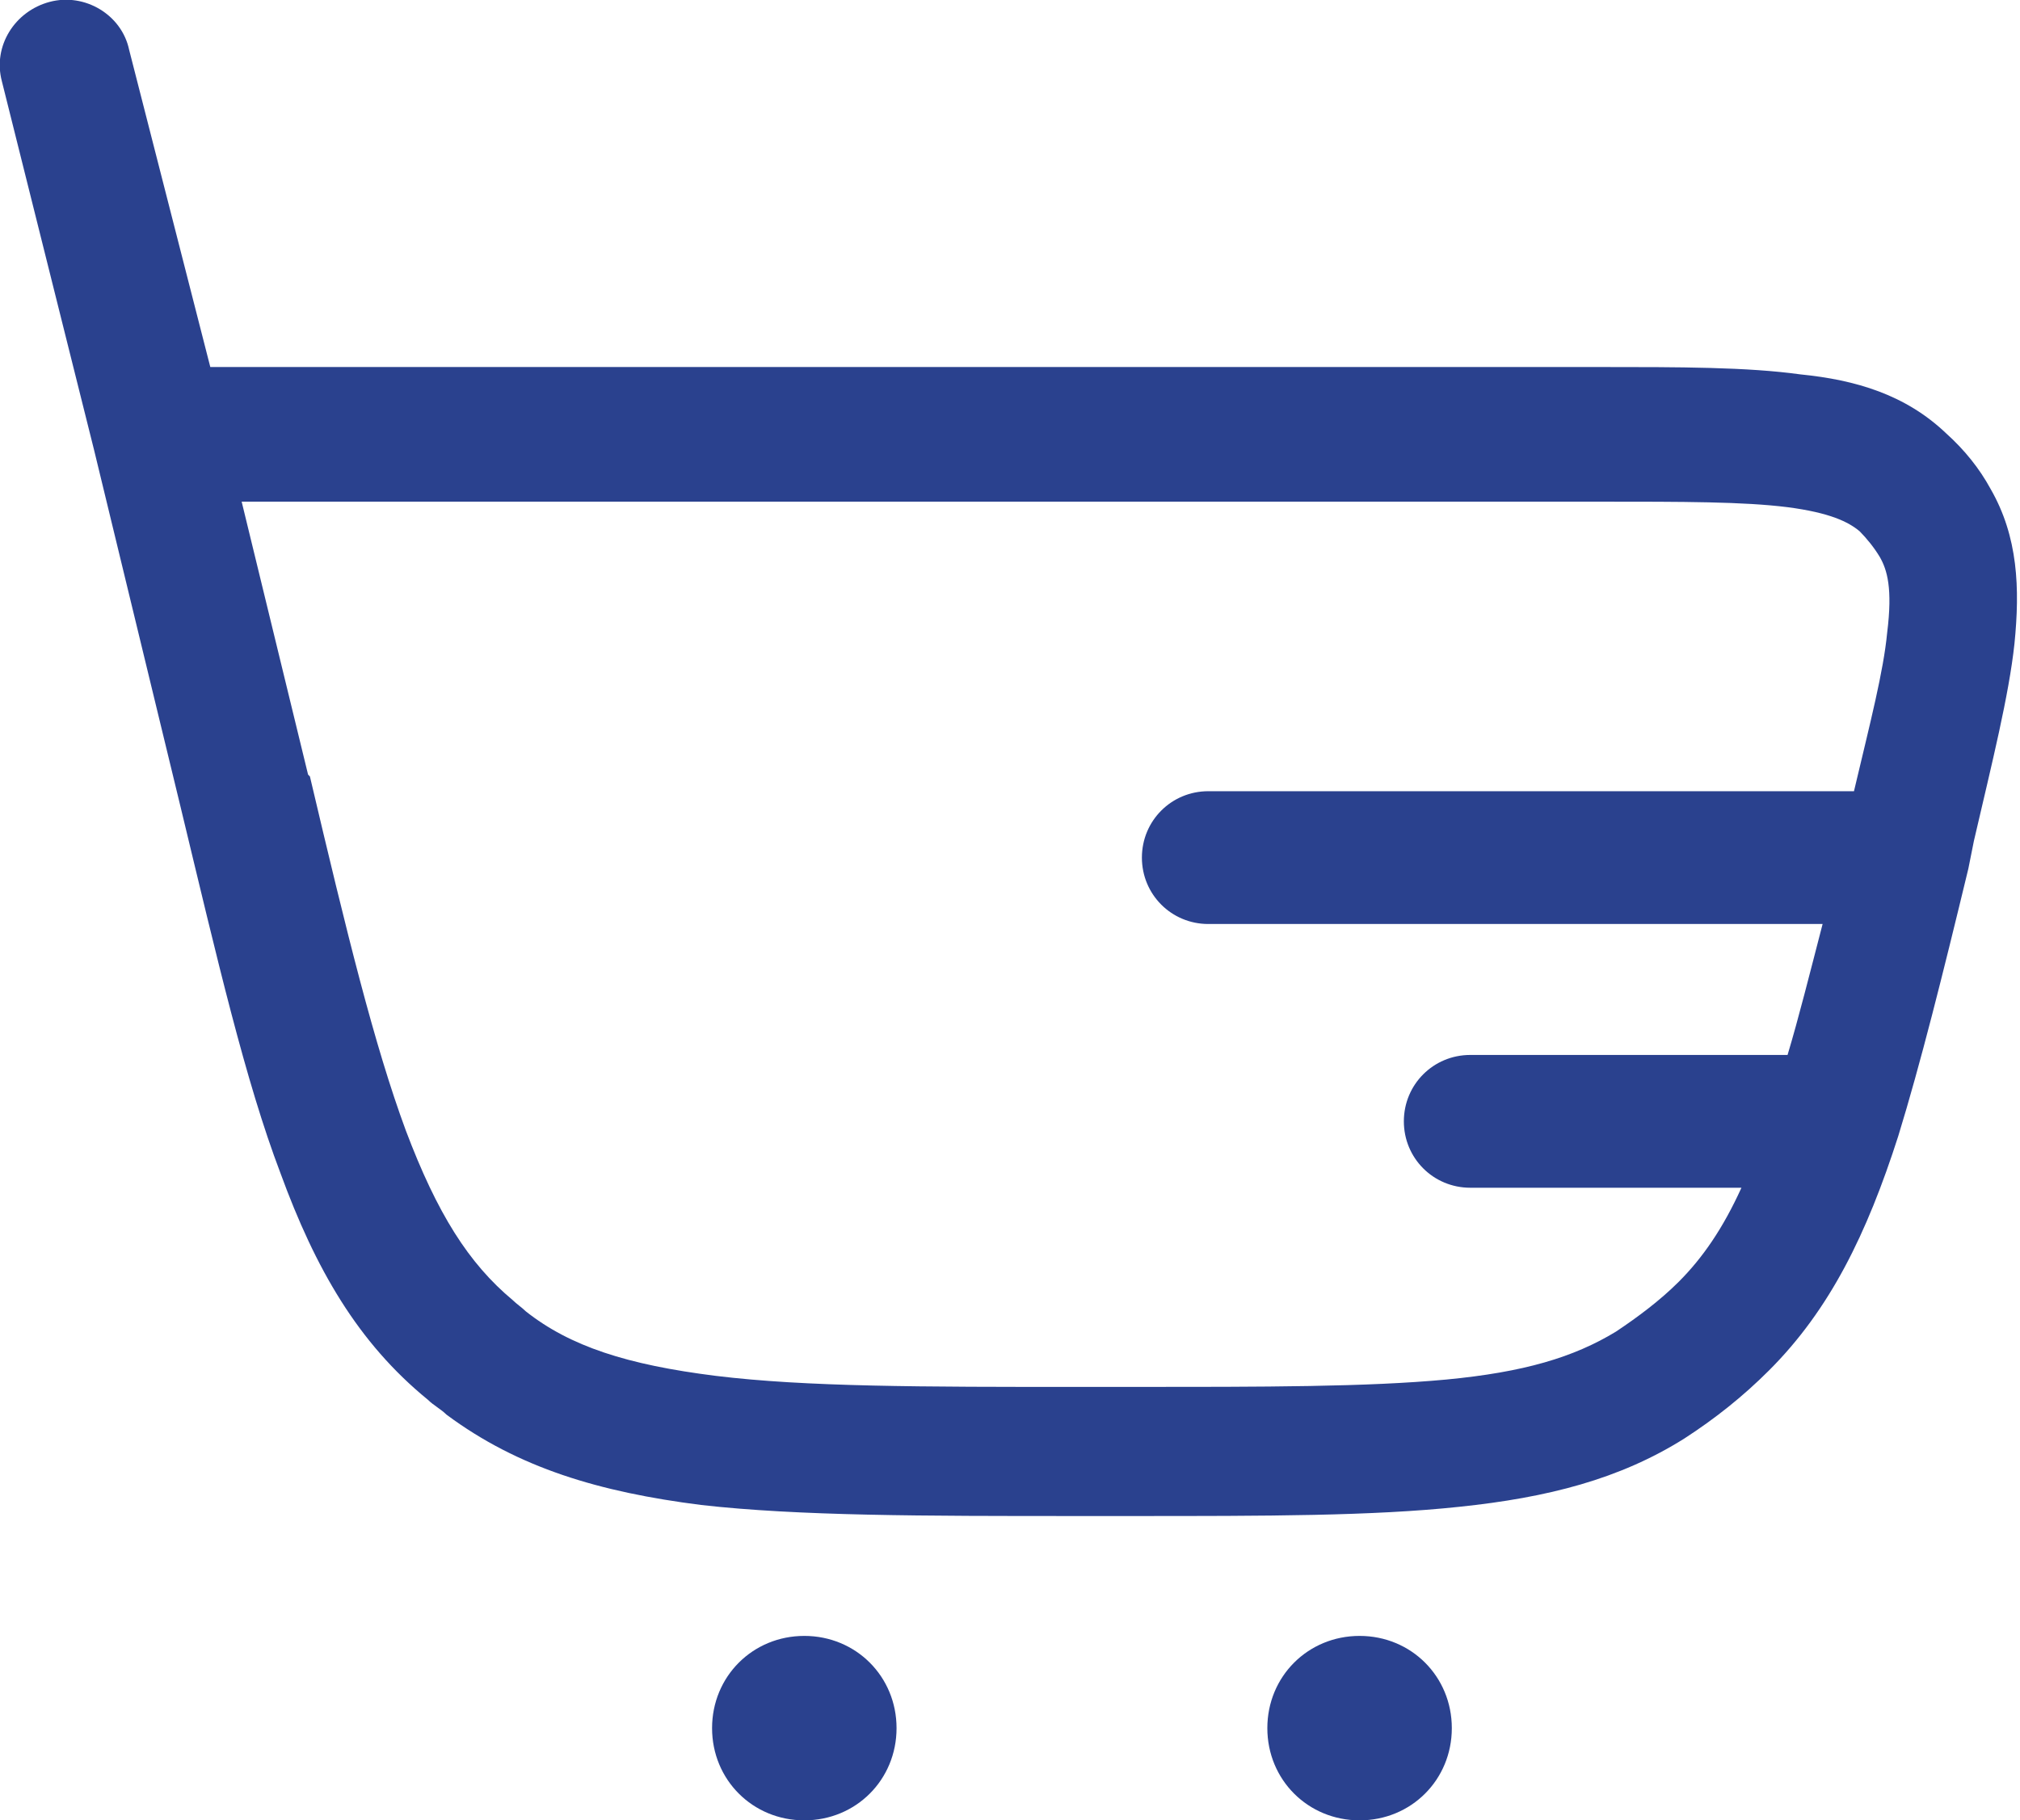
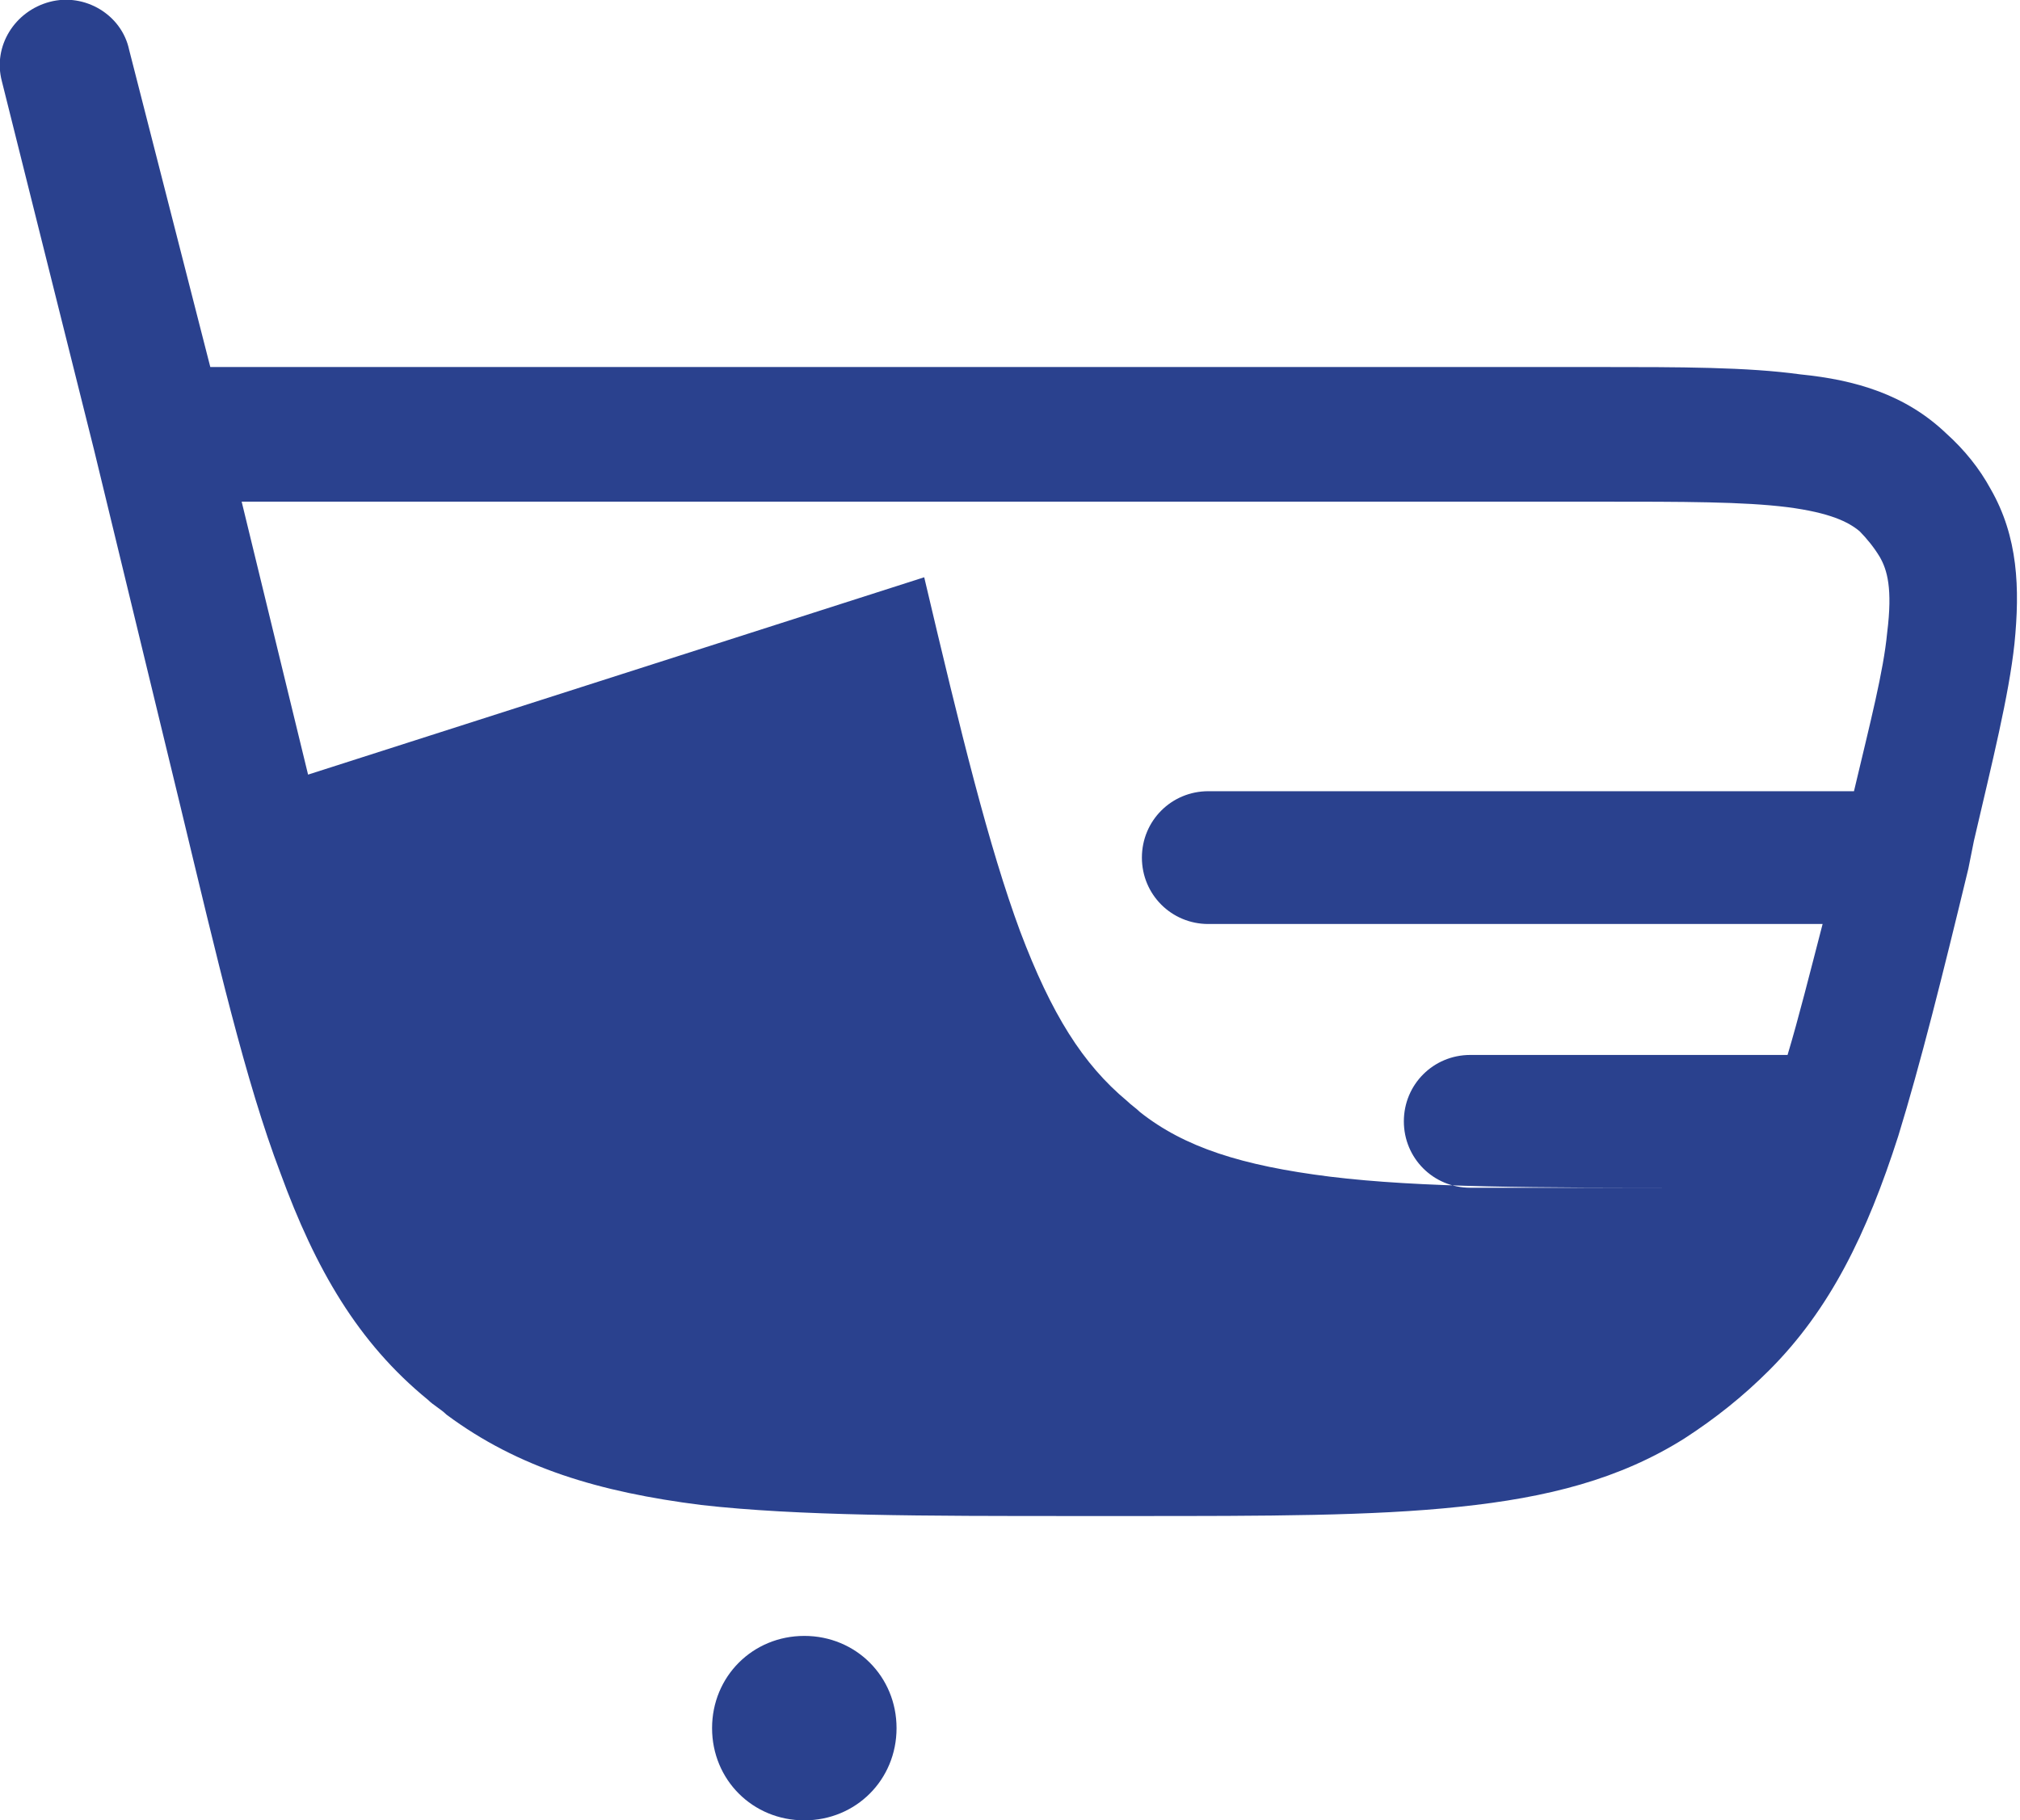
<svg xmlns="http://www.w3.org/2000/svg" version="1.1" viewBox="0 0 109.5 98.7">
  <defs>
    <style>
      .cls-1, .cls-2 {
        fill: #2a418e;
      }

      .cls-2 {
        fill-rule: evenodd;
      }
    </style>
  </defs>
  <g>
    <g id="Layer_1">
-       <path class="cls-2" d="M7,2.7C6.6.8,4.6-.4,2.7.1.8.6-.4,2.5.1,4.4l5,20,4.7,19.4c2,8.3,3.5,14.8,5.4,19.8,1.9,5.2,4.2,9.2,8,12.3.3.3.7.5,1,.8,3.9,2.9,8.3,4.2,13.8,4.9,5.3.6,12,.6,20.5.6h2.8c7.4,0,13.1,0,17.8-.5,4.8-.5,8.7-1.5,12.2-3.7,1.7-1.1,3.2-2.3,4.6-3.7,3.3-3.3,5.3-7.4,7-12.7,1.2-3.9,2.4-8.7,3.8-14.5l.3-1.5c1-4.3,1.9-7.9,2.2-10.7.3-3,.2-5.8-1.3-8.4-.6-1.1-1.4-2.1-2.4-3-2.2-2.1-4.9-2.9-7.9-3.2-2.9-.4-6.5-.4-11-.4H11.4L7,2.7ZM16.7,42l-3.6-14.8h73.5c4.7,0,7.9,0,10.3.3,2.3.3,3.3.8,3.9,1.3.4.4.8.9,1.1,1.4.4.7.7,1.7.4,4.1-.2,2.1-.9,4.8-1.8,8.6h-35c-2,0-3.6,1.6-3.6,3.6s1.6,3.6,3.6,3.6h33.3c-.7,2.7-1.3,5.1-1.9,7.1h-17.2c-2,0-3.6,1.6-3.6,3.6s1.6,3.6,3.6,3.6h14.7c-1,2.2-2.1,3.8-3.4,5.1-1,1-2.2,1.9-3.4,2.7-2.3,1.4-5,2.2-9.2,2.6-4.3.4-9.7.4-17.3.4h-2.4c-8.8,0-15,0-19.9-.6-4.8-.6-7.9-1.6-10.3-3.5-.2-.2-.5-.4-.7-.6-2.4-2-4.1-4.7-5.8-9.2-1.7-4.6-3.2-10.7-5.2-19.2Z" />
+       <path class="cls-2" d="M7,2.7C6.6.8,4.6-.4,2.7.1.8.6-.4,2.5.1,4.4l5,20,4.7,19.4c2,8.3,3.5,14.8,5.4,19.8,1.9,5.2,4.2,9.2,8,12.3.3.3.7.5,1,.8,3.9,2.9,8.3,4.2,13.8,4.9,5.3.6,12,.6,20.5.6h2.8c7.4,0,13.1,0,17.8-.5,4.8-.5,8.7-1.5,12.2-3.7,1.7-1.1,3.2-2.3,4.6-3.7,3.3-3.3,5.3-7.4,7-12.7,1.2-3.9,2.4-8.7,3.8-14.5l.3-1.5c1-4.3,1.9-7.9,2.2-10.7.3-3,.2-5.8-1.3-8.4-.6-1.1-1.4-2.1-2.4-3-2.2-2.1-4.9-2.9-7.9-3.2-2.9-.4-6.5-.4-11-.4H11.4L7,2.7ZM16.7,42l-3.6-14.8h73.5c4.7,0,7.9,0,10.3.3,2.3.3,3.3.8,3.9,1.3.4.4.8.9,1.1,1.4.4.7.7,1.7.4,4.1-.2,2.1-.9,4.8-1.8,8.6h-35c-2,0-3.6,1.6-3.6,3.6s1.6,3.6,3.6,3.6h33.3c-.7,2.7-1.3,5.1-1.9,7.1h-17.2c-2,0-3.6,1.6-3.6,3.6s1.6,3.6,3.6,3.6h14.7h-2.4c-8.8,0-15,0-19.9-.6-4.8-.6-7.9-1.6-10.3-3.5-.2-.2-.5-.4-.7-.6-2.4-2-4.1-4.7-5.8-9.2-1.7-4.6-3.2-10.7-5.2-19.2Z" />
      <path class="cls-1" d="M48.6,93.7c0,2.8-2.2,5-5,5s-5-2.2-5-5,2.2-5,5-5,5,2.2,5,5Z" />
-       <path class="cls-1" d="M78.7,93.7c0,2.8-2.2,5-5,5s-5-2.2-5-5,2.2-5,5-5,5,2.2,5,5Z" />
    </g>
  </g>
</svg>